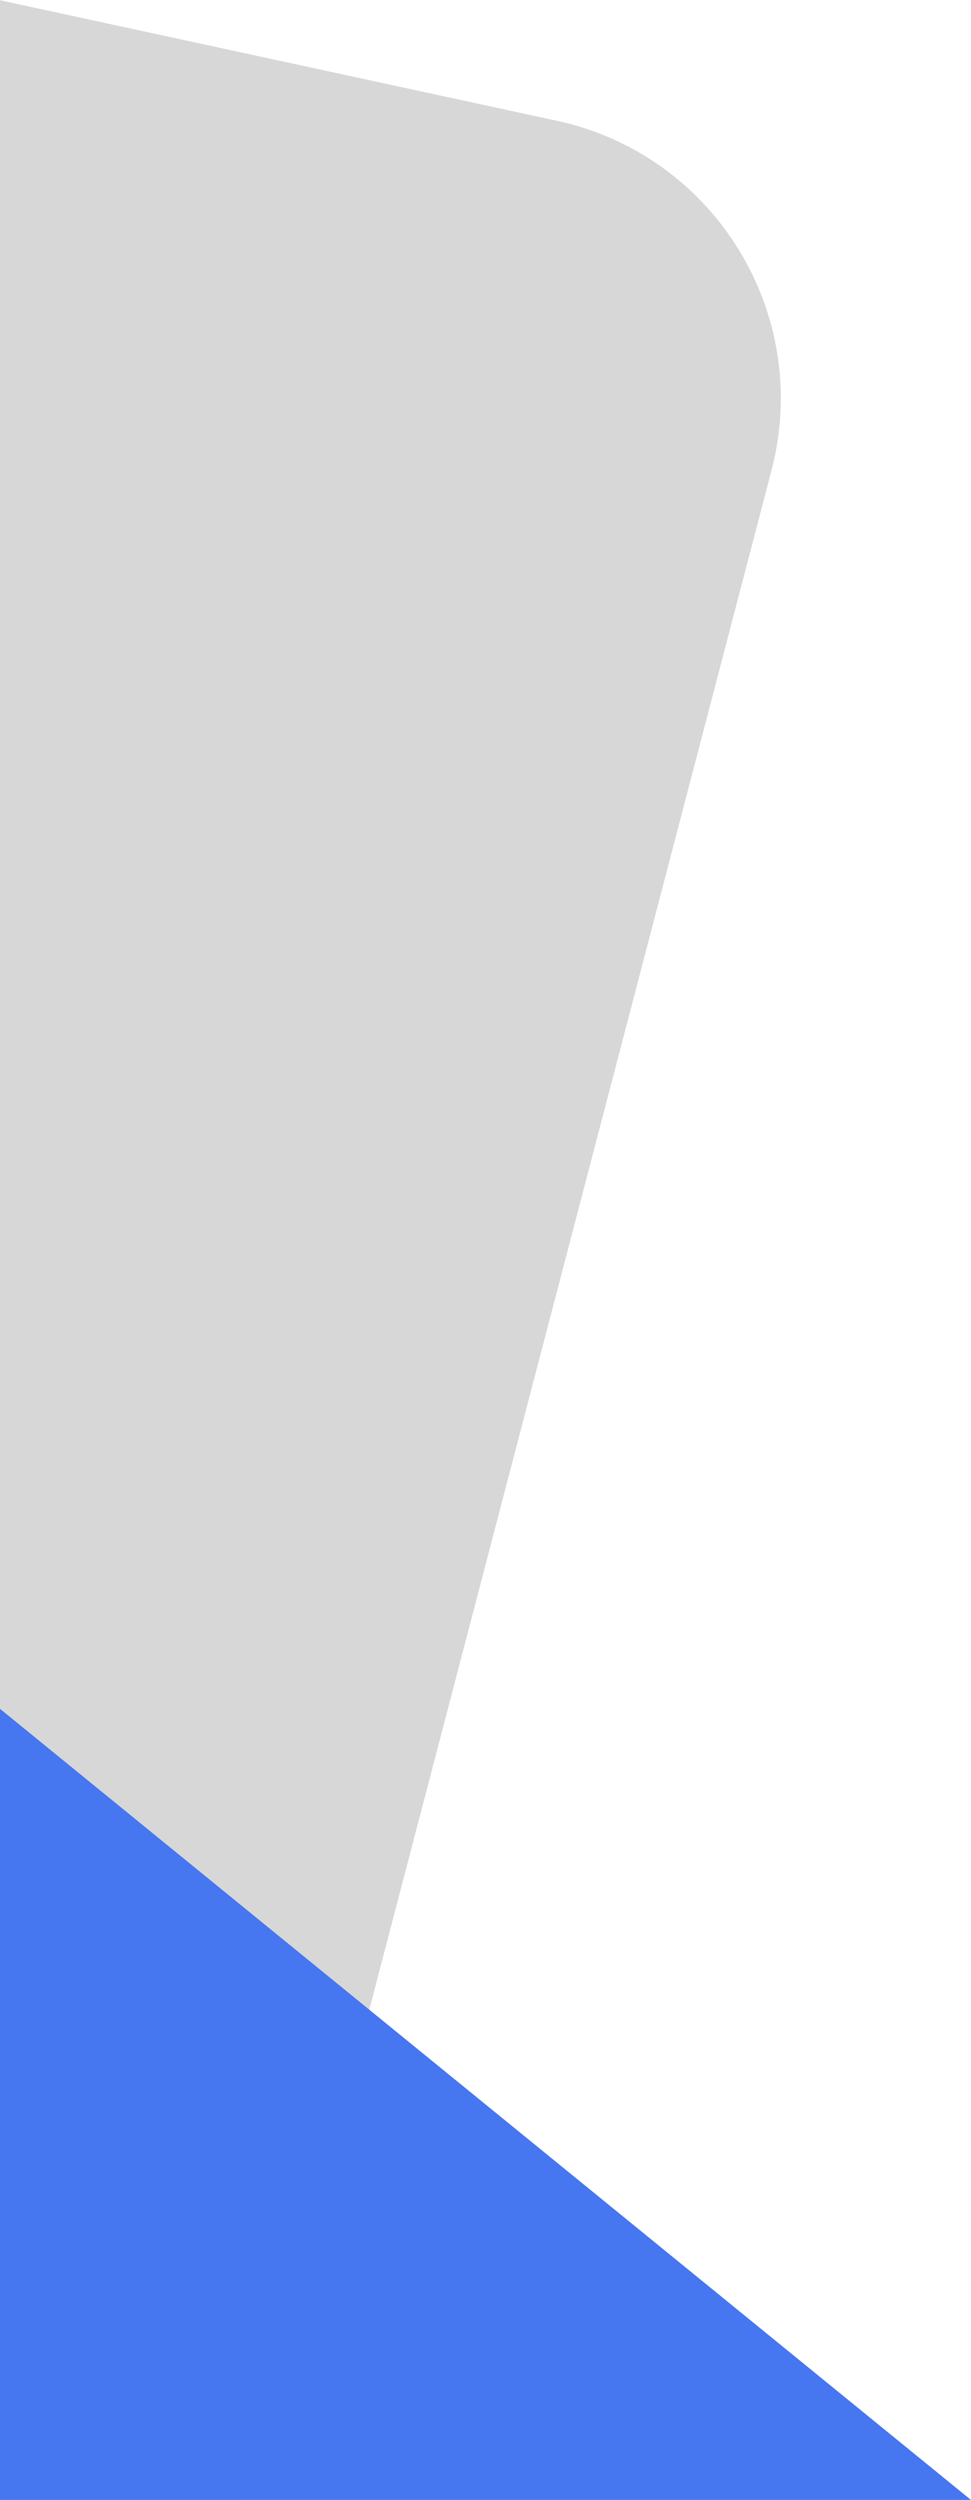
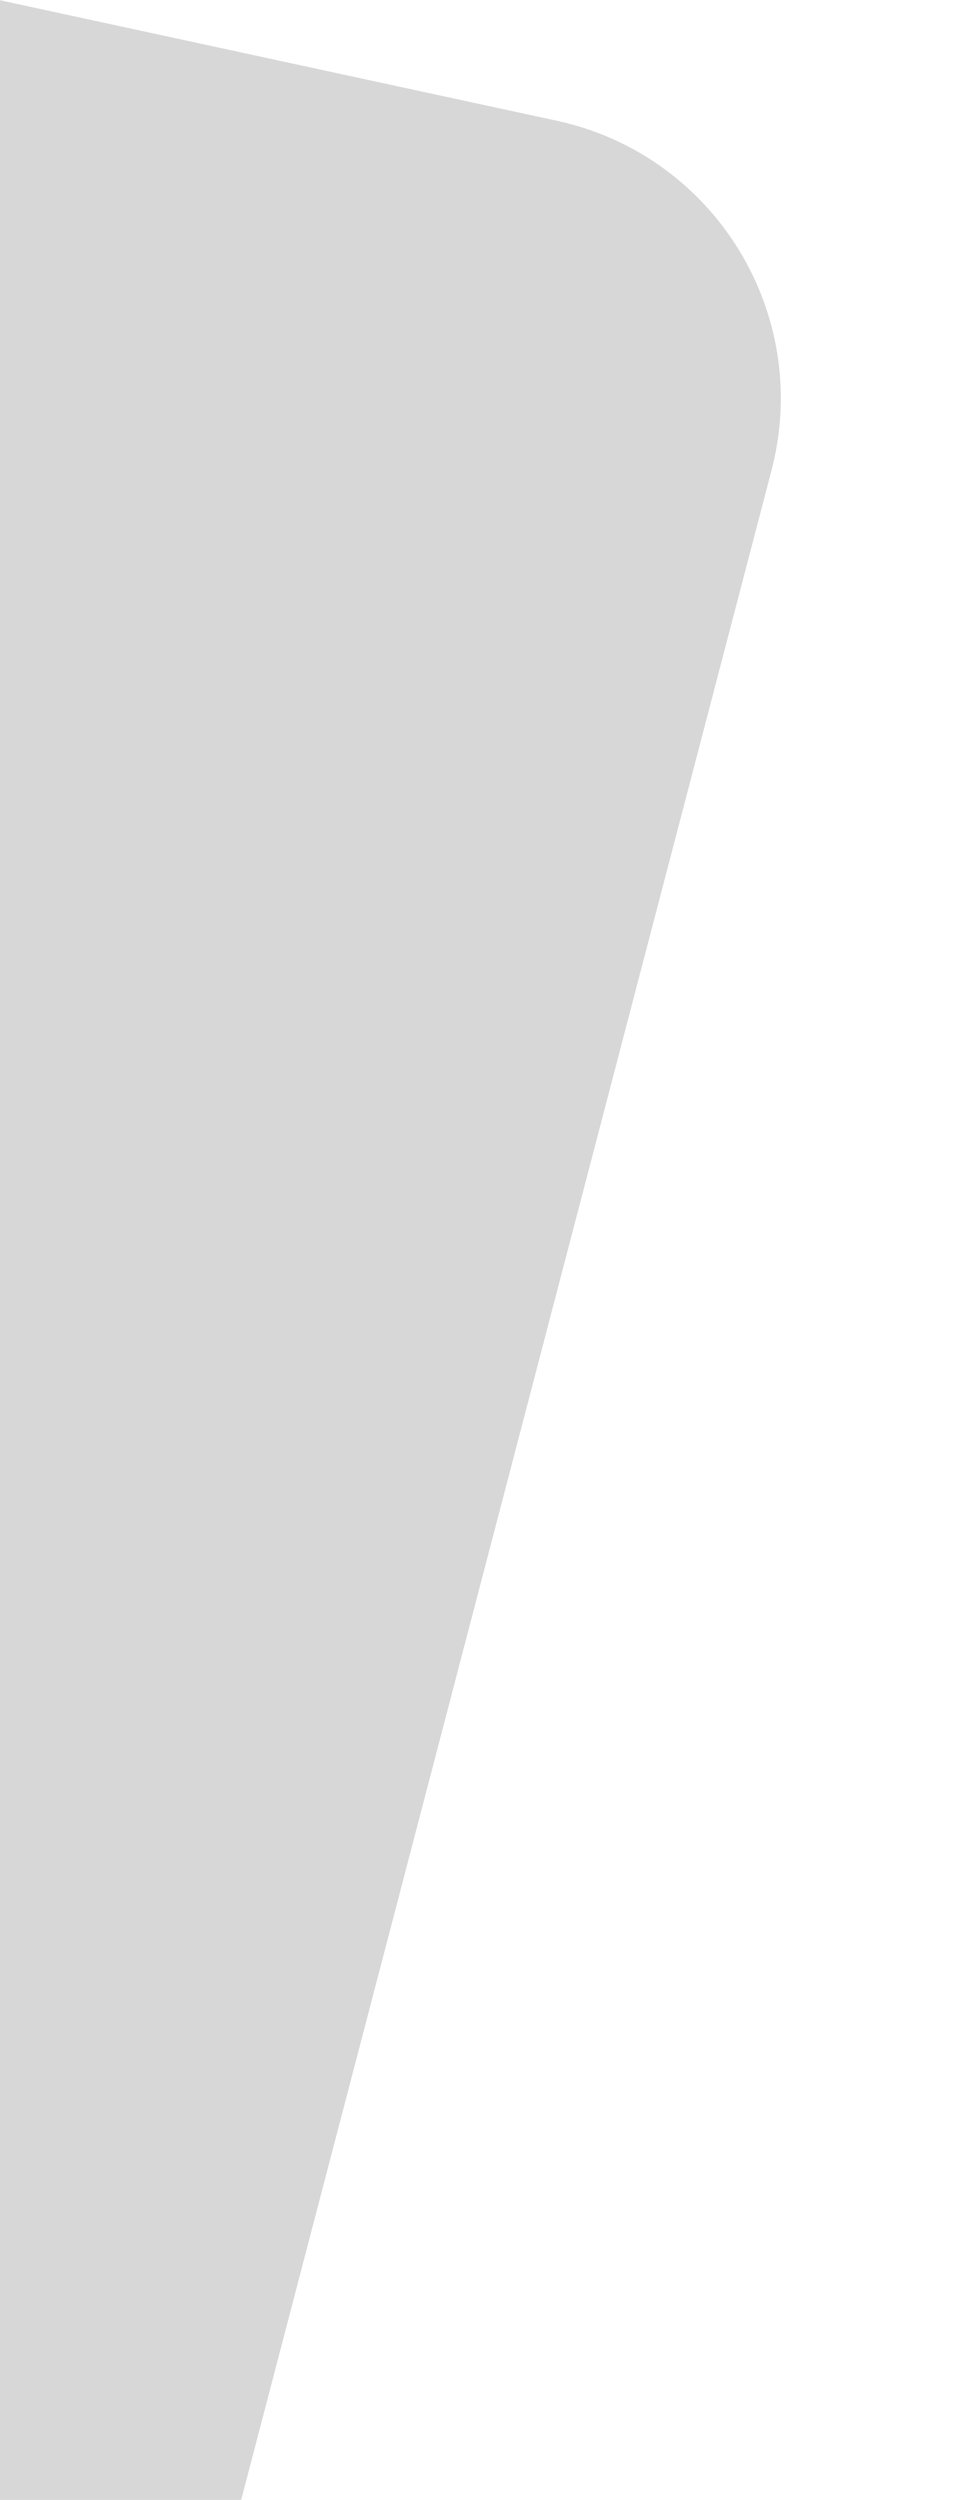
<svg xmlns="http://www.w3.org/2000/svg" height="854" viewBox="0 0 332 854" width="332">
  <g fill="none" fill-rule="evenodd" transform="translate(-489 -349.777)">
    <path d="m228.797 68.379 559.796 409.798c43.227 31.644 52.617 92.339 20.972 135.566-.818 1.118-1.66 2.218-2.525 3.299l-559.751 699.679z" fill="#000" fill-opacity=".158" transform="matrix(.914 -.407 .407 .914 -235.972 274.94)" />
-     <path d="m330.256 804.309 504.805 410.939-166.078 201.997h-526.982v-601.377z" fill="#4676f0" />
  </g>
</svg>